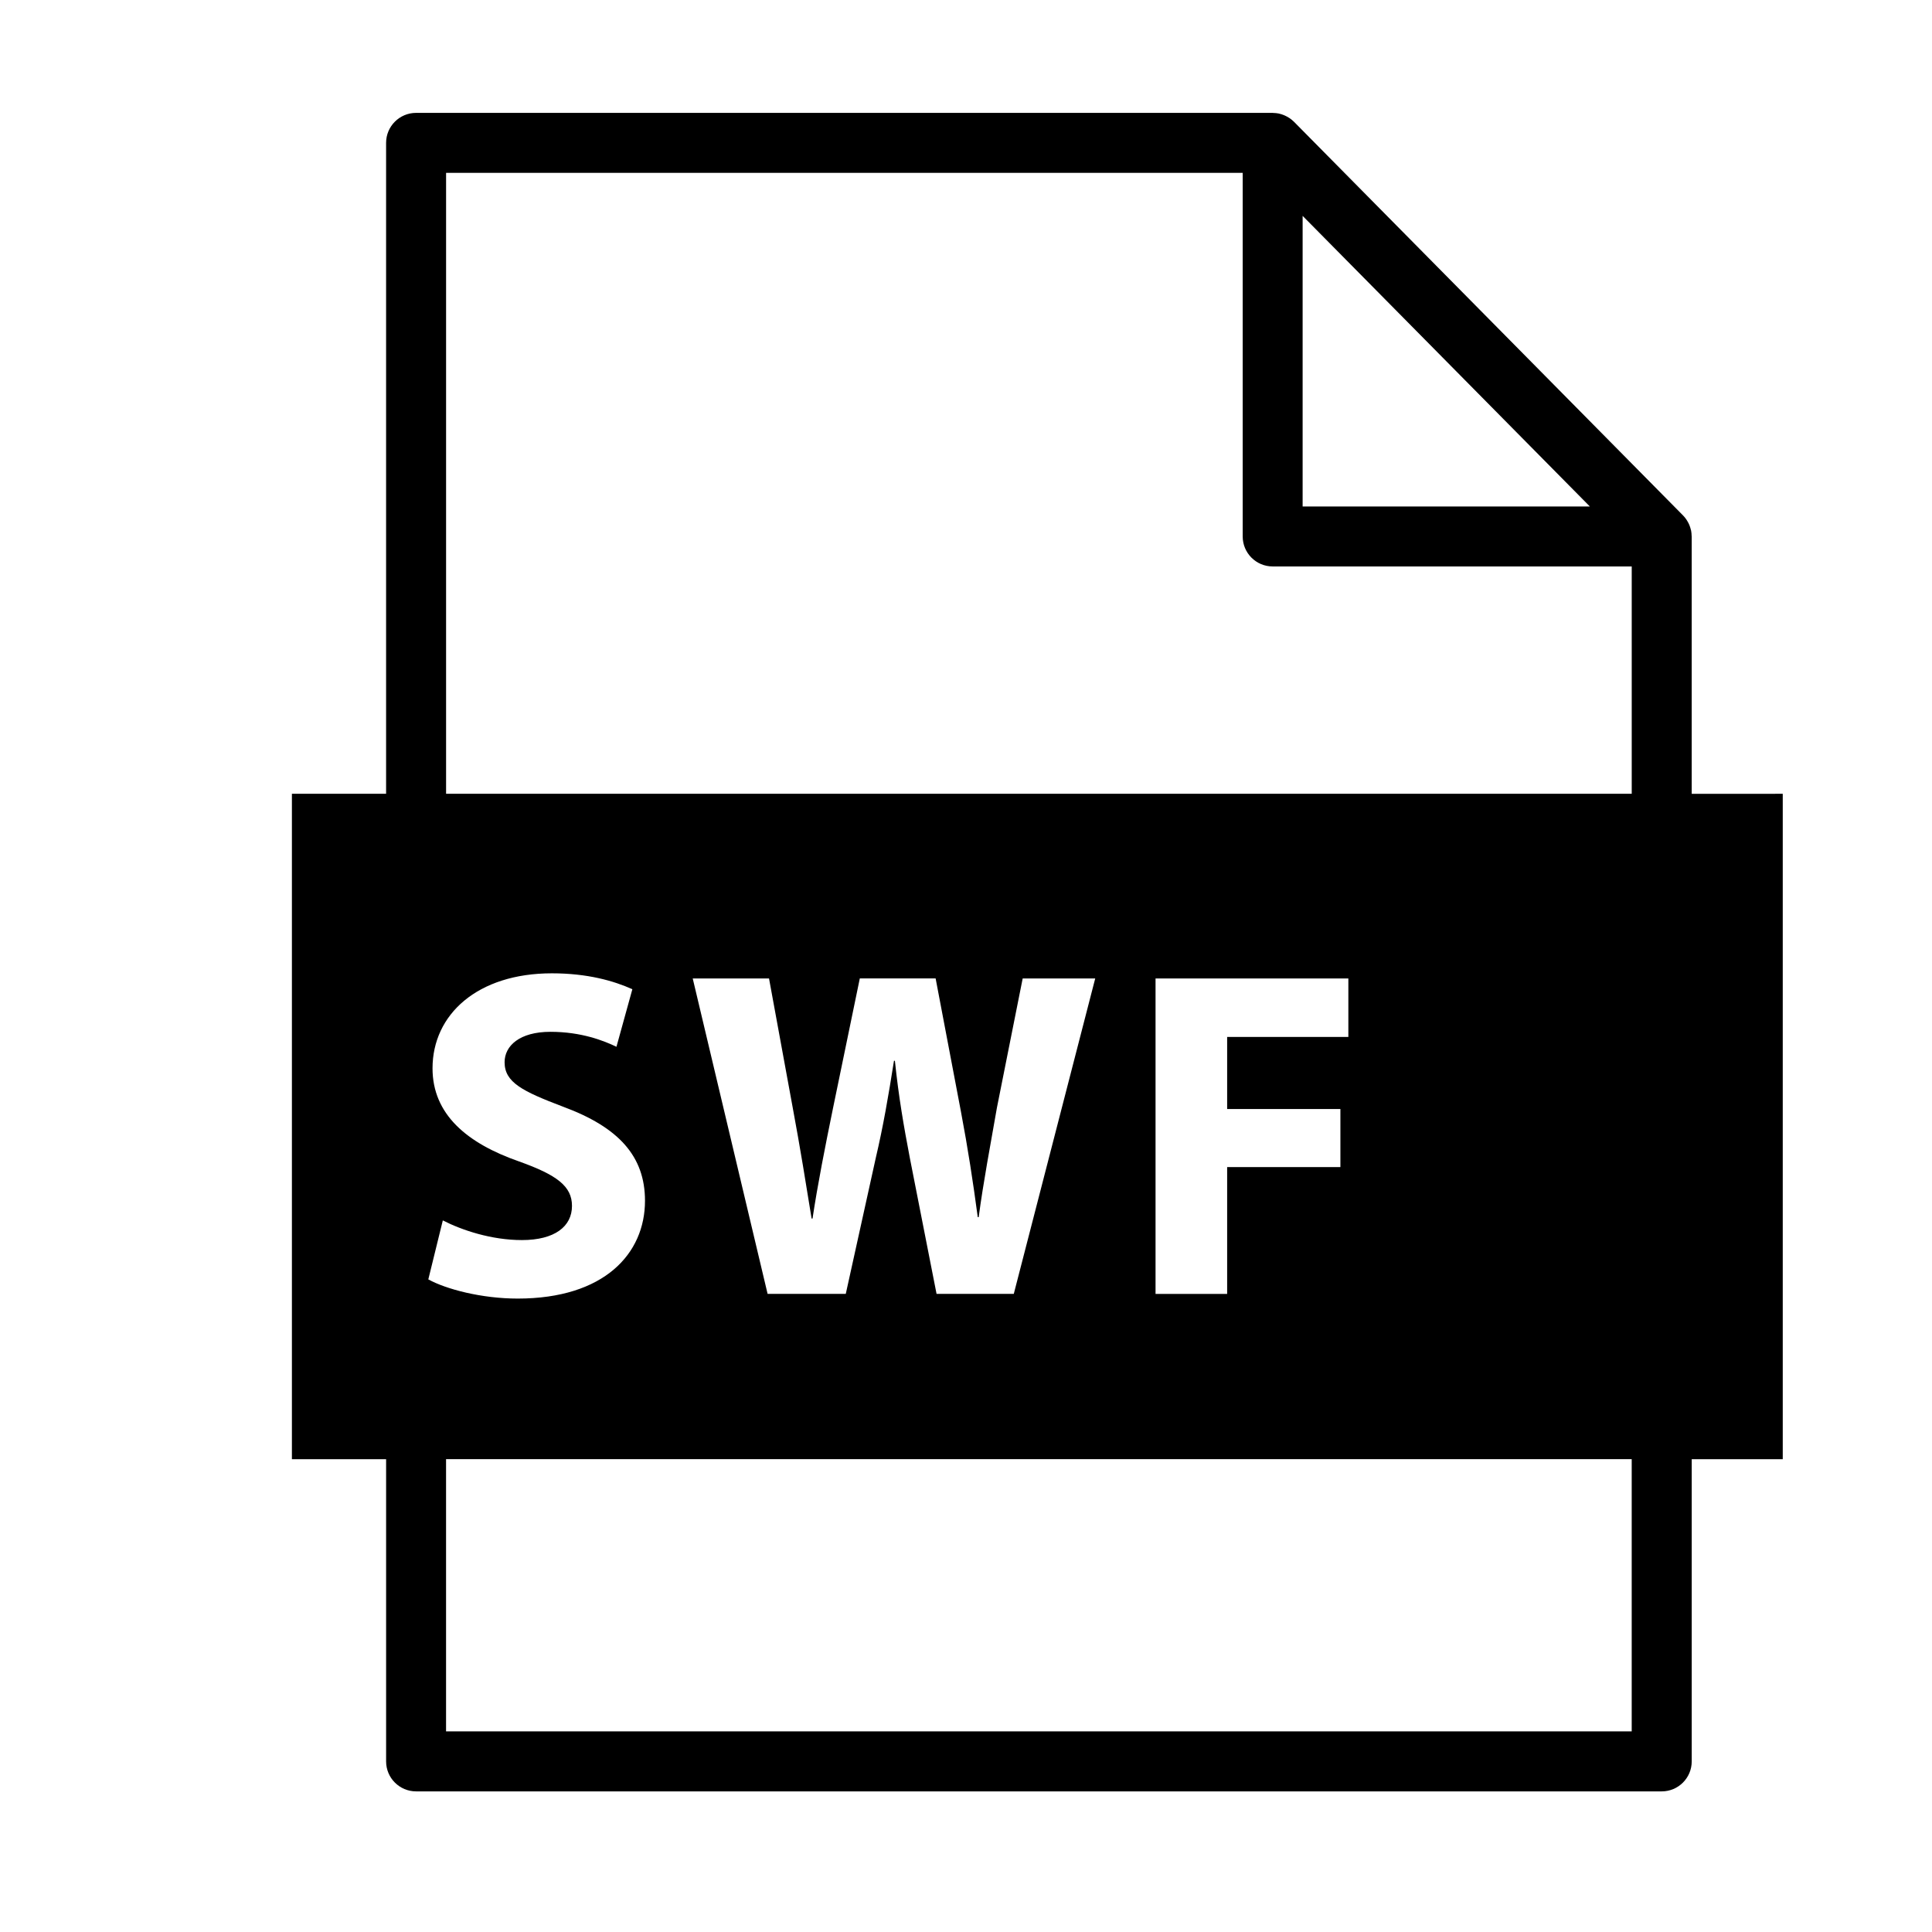
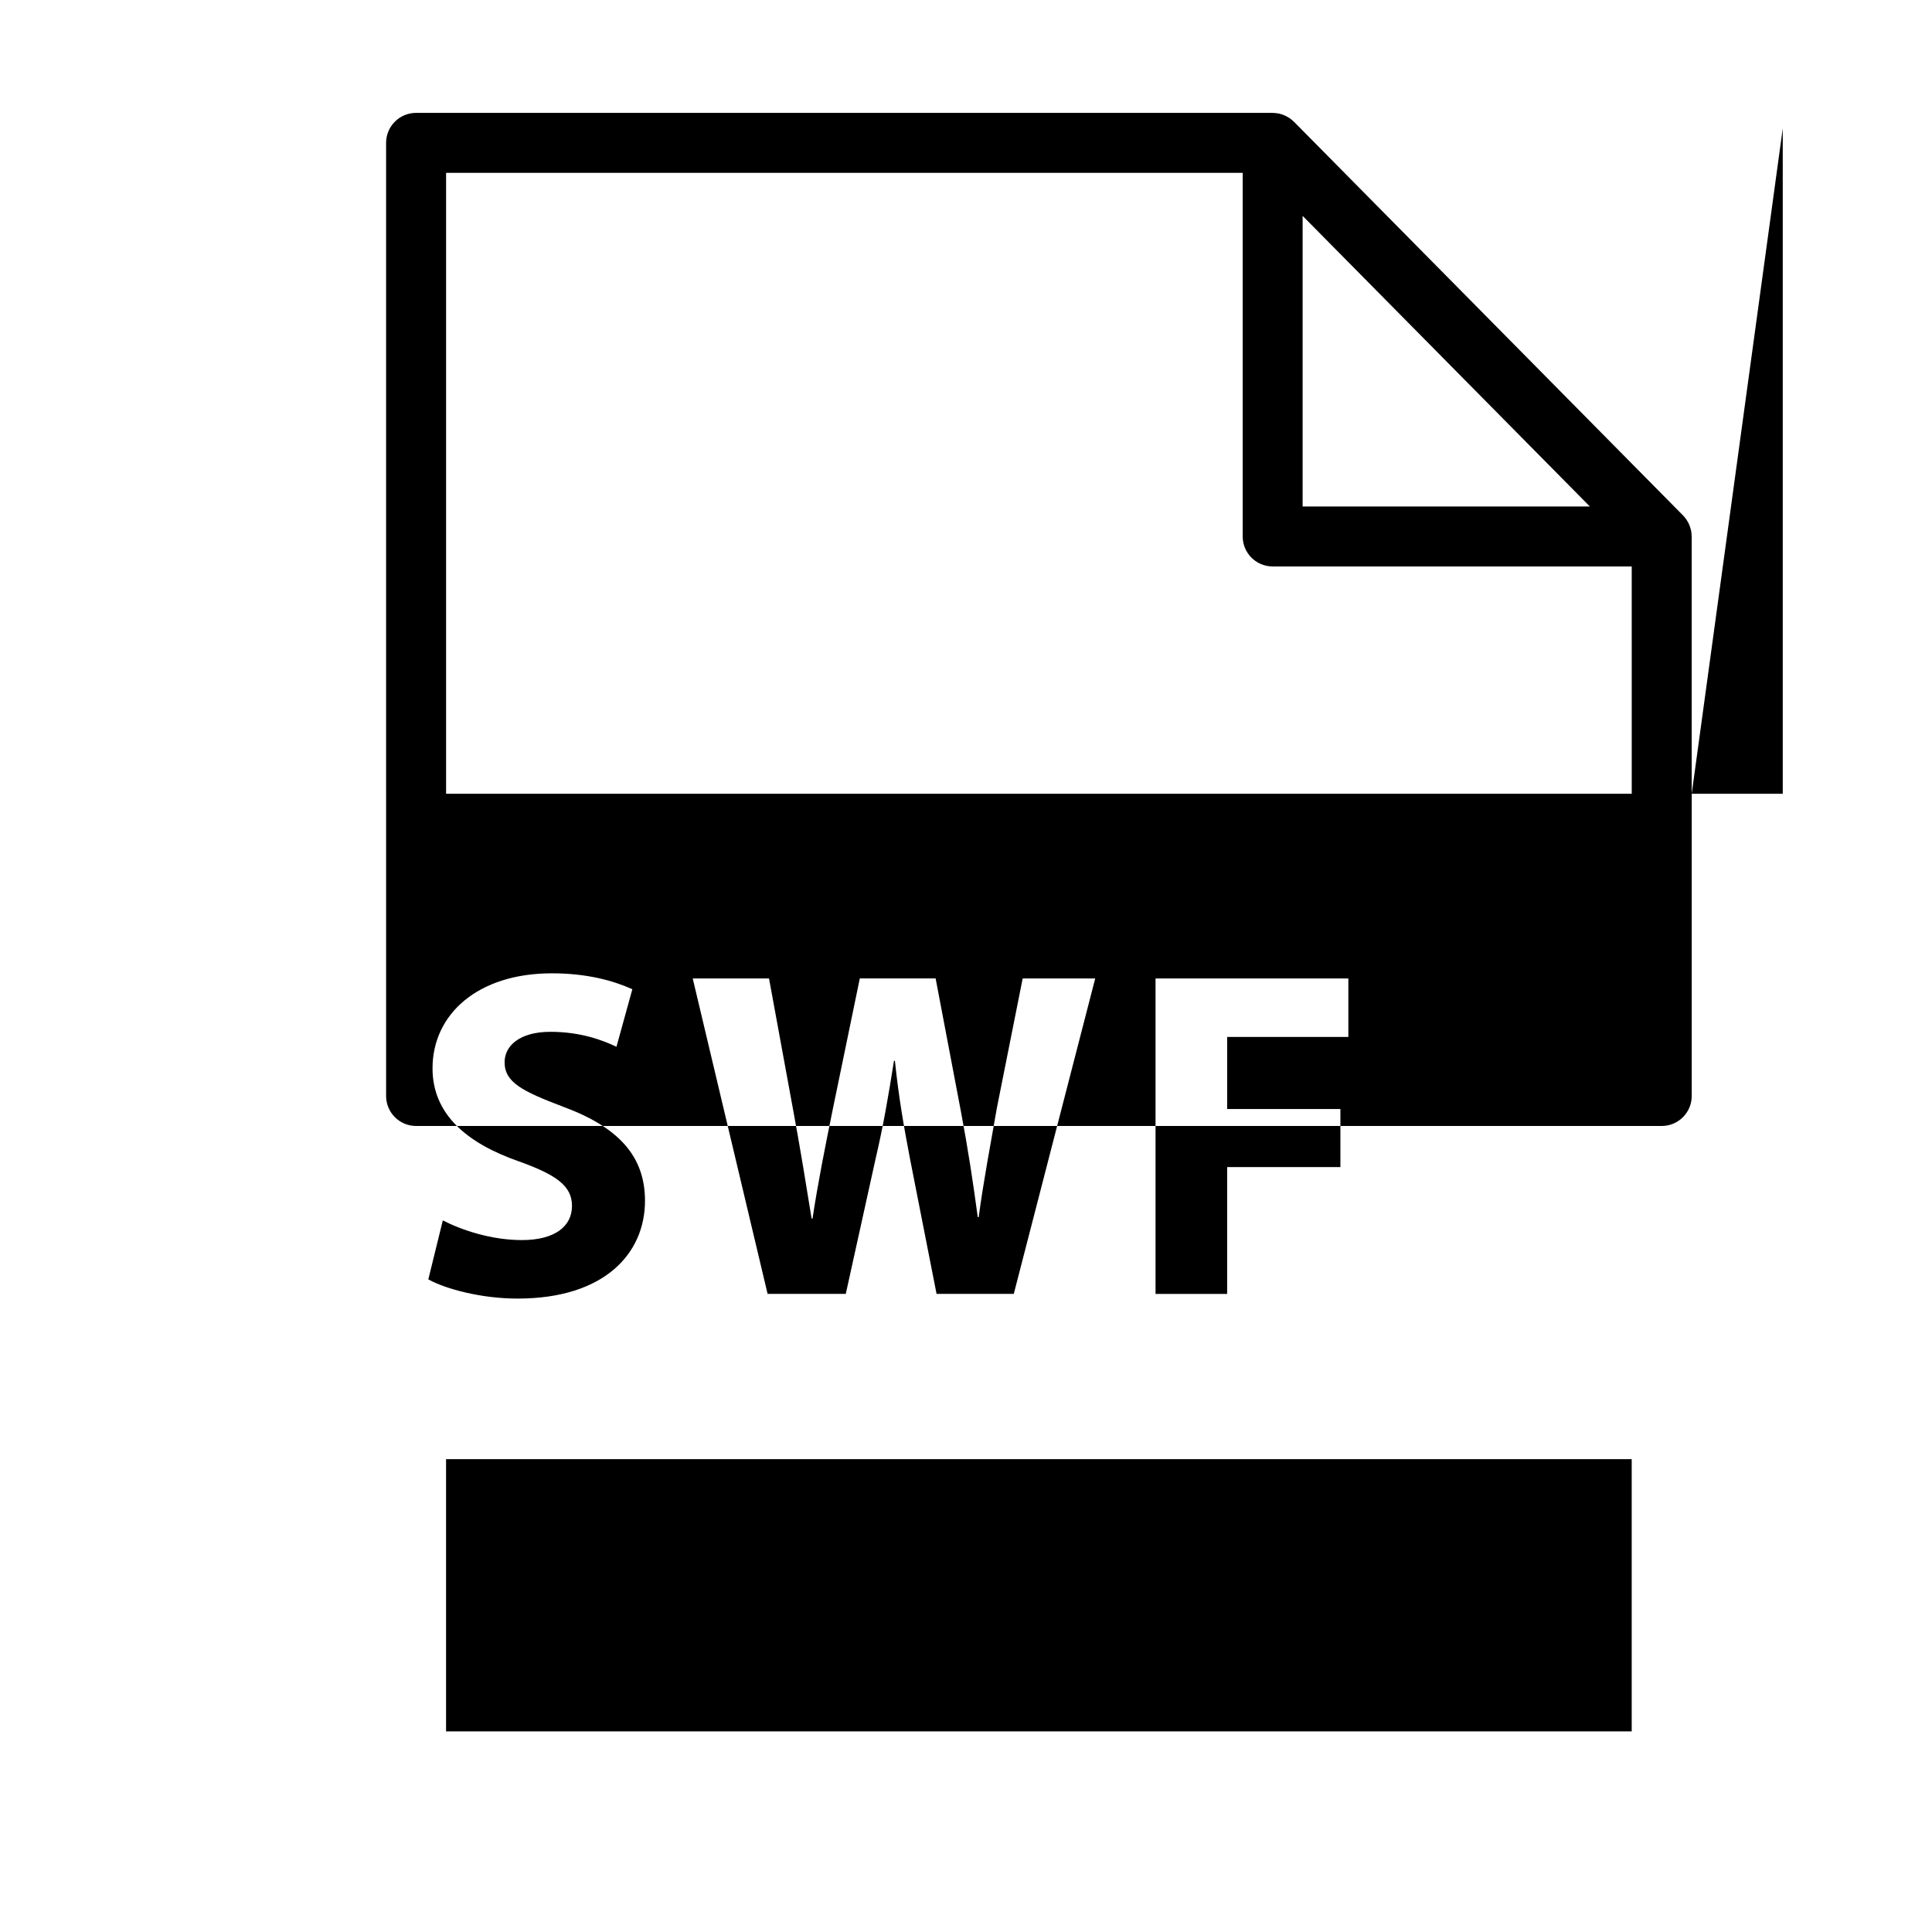
<svg xmlns="http://www.w3.org/2000/svg" fill="#000000" width="800px" height="800px" version="1.1" viewBox="144 144 512 512">
-   <path d="m592.32 354.37v-68.195c0-0.051-0.016-0.094-0.02-0.145-0.004-0.477-0.051-0.945-0.137-1.406-0.02-0.086-0.051-0.164-0.07-0.246-0.086-0.375-0.203-0.738-0.34-1.094-0.055-0.148-0.121-0.285-0.18-0.426-0.141-0.301-0.297-0.59-0.477-0.875-0.074-0.117-0.137-0.238-0.219-0.348-0.254-0.367-0.535-0.719-0.859-1.043l-103.09-104.31c-0.004-0.008-0.012-0.012-0.02-0.02-0.035-0.035-0.074-0.059-0.109-0.094-0.297-0.293-0.621-0.555-0.953-0.789-0.121-0.086-0.25-0.16-0.379-0.238-0.273-0.172-0.559-0.324-0.848-0.461-0.145-0.062-0.277-0.133-0.43-0.188-0.383-0.156-0.781-0.277-1.184-0.371-0.062-0.012-0.121-0.035-0.184-0.047-0.449-0.086-0.91-0.125-1.367-0.137-0.059-0.004-0.117-0.02-0.176-0.02h-227.01c-4.391 0-7.949 3.559-7.949 7.949v172.5h-24.961v176.34h24.965v80.086c0 4.387 3.555 7.945 7.949 7.945h330.11c4.383 0 7.941-3.559 7.941-7.945v-80.086h24.125v-176.34zm-103.11-153.16 76.125 77.02h-76.125zm-207.64 250.59c-13.891-4.84-22.945-12.527-22.945-24.684 0-14.266 11.906-25.176 31.625-25.176 9.426 0 16.371 1.984 21.332 4.215l-4.215 15.254c-3.348-1.613-9.301-3.969-17.488-3.969s-12.156 3.719-12.156 8.062c0 5.332 4.711 7.691 15.504 11.785 14.758 5.457 21.703 13.148 21.703 24.93 0 14.012-10.789 25.918-33.734 25.918-9.551 0-18.977-2.481-23.688-5.086l3.844-15.629c5.086 2.606 12.898 5.211 20.961 5.211 8.68 0 13.27-3.598 13.27-9.055 0-5.207-3.969-8.184-14.012-11.777zm294.85 151.04h-314.21v-72.145h314.21zm-248.84-199.54h20.219l6.324 34.48c1.859 9.922 3.598 20.715 4.961 29.145h0.246c1.363-9.055 3.348-19.102 5.457-29.395l7.07-34.234h20.094l6.695 35.227c1.859 9.797 3.223 18.727 4.469 28.031h0.246c1.238-9.305 3.102-19.102 4.836-29.02l6.824-34.234h19.223l-21.582 83.594h-20.465l-7.07-35.969c-1.613-8.434-2.977-16.246-3.969-25.797h-0.246c-1.488 9.426-2.852 17.363-4.836 25.797l-7.938 35.969h-20.715zm171.64 34.605v15.379h-30.012v33.613h-18.977v-83.598h51.098v15.504h-32.121v19.102zm77.207-83.543h-314.21v-164.56h211.11v96.363c0 4.391 3.555 7.949 7.945 7.949h95.152z" />
+   <path d="m592.32 354.37v-68.195c0-0.051-0.016-0.094-0.02-0.145-0.004-0.477-0.051-0.945-0.137-1.406-0.02-0.086-0.051-0.164-0.07-0.246-0.086-0.375-0.203-0.738-0.34-1.094-0.055-0.148-0.121-0.285-0.18-0.426-0.141-0.301-0.297-0.59-0.477-0.875-0.074-0.117-0.137-0.238-0.219-0.348-0.254-0.367-0.535-0.719-0.859-1.043l-103.09-104.31c-0.004-0.008-0.012-0.012-0.02-0.02-0.035-0.035-0.074-0.059-0.109-0.094-0.297-0.293-0.621-0.555-0.953-0.789-0.121-0.086-0.25-0.16-0.379-0.238-0.273-0.172-0.559-0.324-0.848-0.461-0.145-0.062-0.277-0.133-0.43-0.188-0.383-0.156-0.781-0.277-1.184-0.371-0.062-0.012-0.121-0.035-0.184-0.047-0.449-0.086-0.91-0.125-1.367-0.137-0.059-0.004-0.117-0.02-0.176-0.02h-227.01c-4.391 0-7.949 3.559-7.949 7.949v172.5h-24.961h24.965v80.086c0 4.387 3.555 7.945 7.949 7.945h330.11c4.383 0 7.941-3.559 7.941-7.945v-80.086h24.125v-176.34zm-103.11-153.16 76.125 77.02h-76.125zm-207.64 250.59c-13.891-4.84-22.945-12.527-22.945-24.684 0-14.266 11.906-25.176 31.625-25.176 9.426 0 16.371 1.984 21.332 4.215l-4.215 15.254c-3.348-1.613-9.301-3.969-17.488-3.969s-12.156 3.719-12.156 8.062c0 5.332 4.711 7.691 15.504 11.785 14.758 5.457 21.703 13.148 21.703 24.93 0 14.012-10.789 25.918-33.734 25.918-9.551 0-18.977-2.481-23.688-5.086l3.844-15.629c5.086 2.606 12.898 5.211 20.961 5.211 8.68 0 13.27-3.598 13.27-9.055 0-5.207-3.969-8.184-14.012-11.777zm294.85 151.04h-314.21v-72.145h314.21zm-248.84-199.54h20.219l6.324 34.48c1.859 9.922 3.598 20.715 4.961 29.145h0.246c1.363-9.055 3.348-19.102 5.457-29.395l7.07-34.234h20.094l6.695 35.227c1.859 9.797 3.223 18.727 4.469 28.031h0.246c1.238-9.305 3.102-19.102 4.836-29.02l6.824-34.234h19.223l-21.582 83.594h-20.465l-7.07-35.969c-1.613-8.434-2.977-16.246-3.969-25.797h-0.246c-1.488 9.426-2.852 17.363-4.836 25.797l-7.938 35.969h-20.715zm171.64 34.605v15.379h-30.012v33.613h-18.977v-83.598h51.098v15.504h-32.121v19.102zm77.207-83.543h-314.21v-164.56h211.11v96.363c0 4.391 3.555 7.949 7.945 7.949h95.152z" />
</svg>